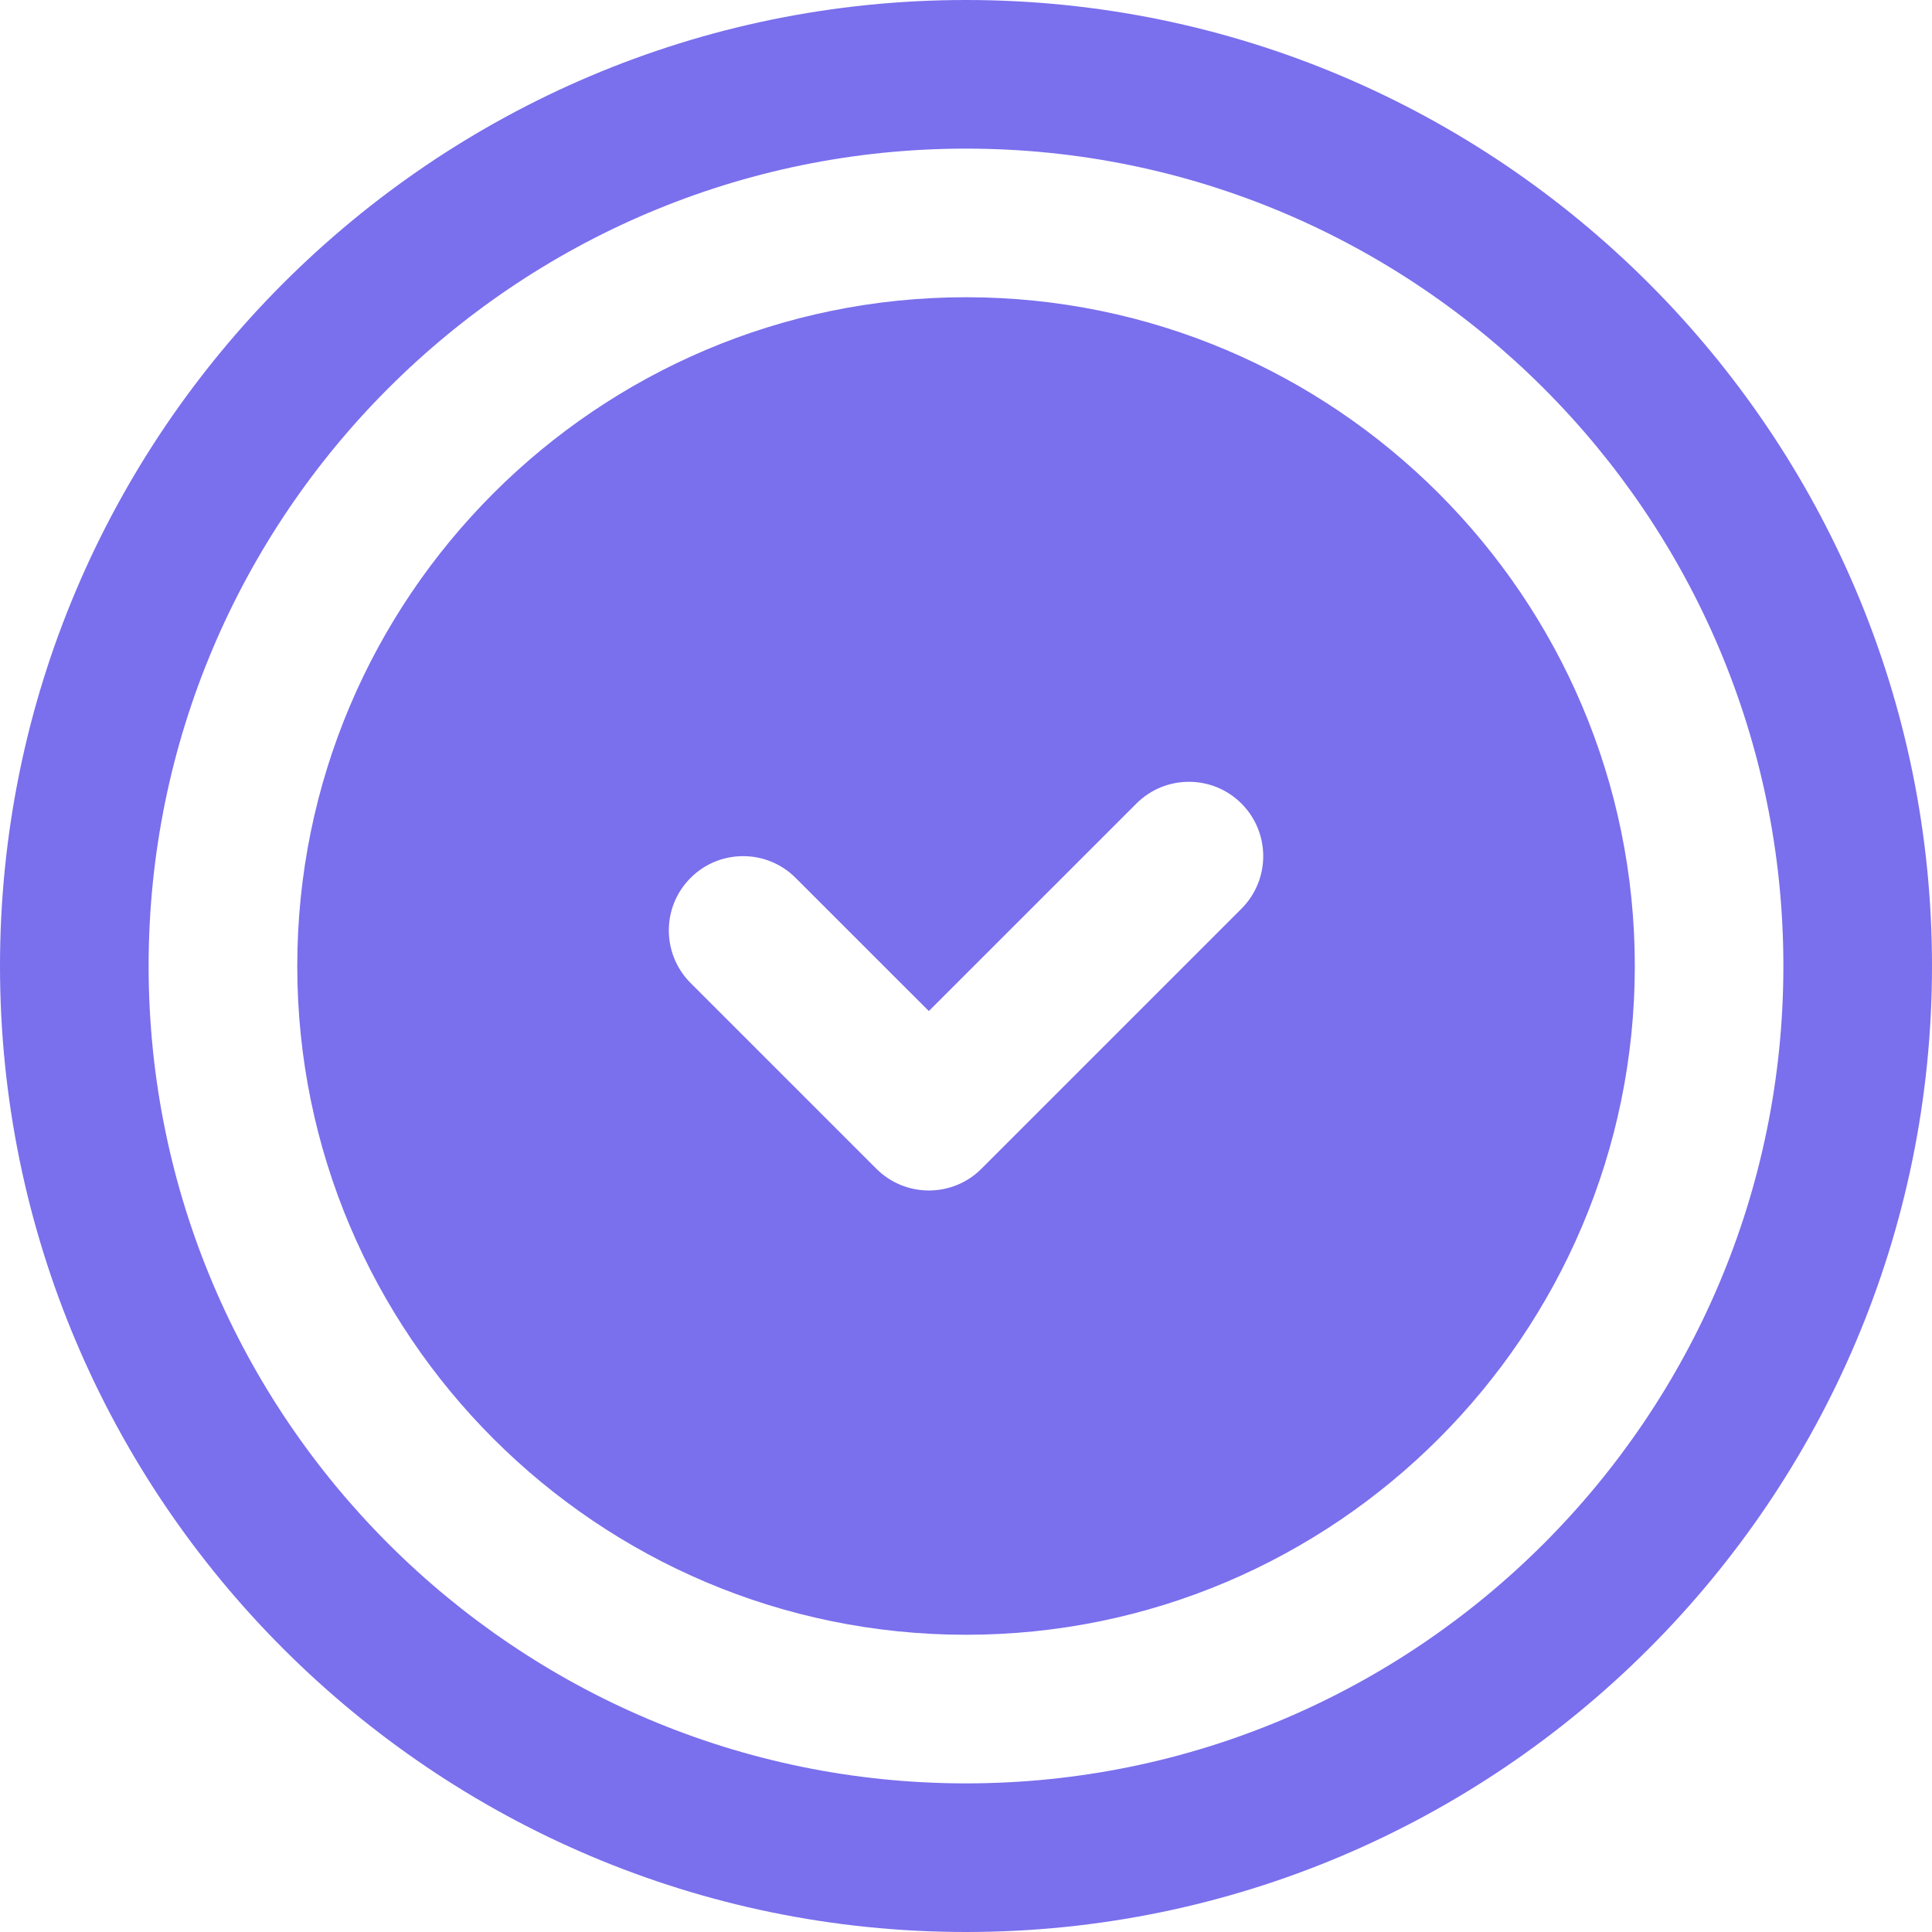
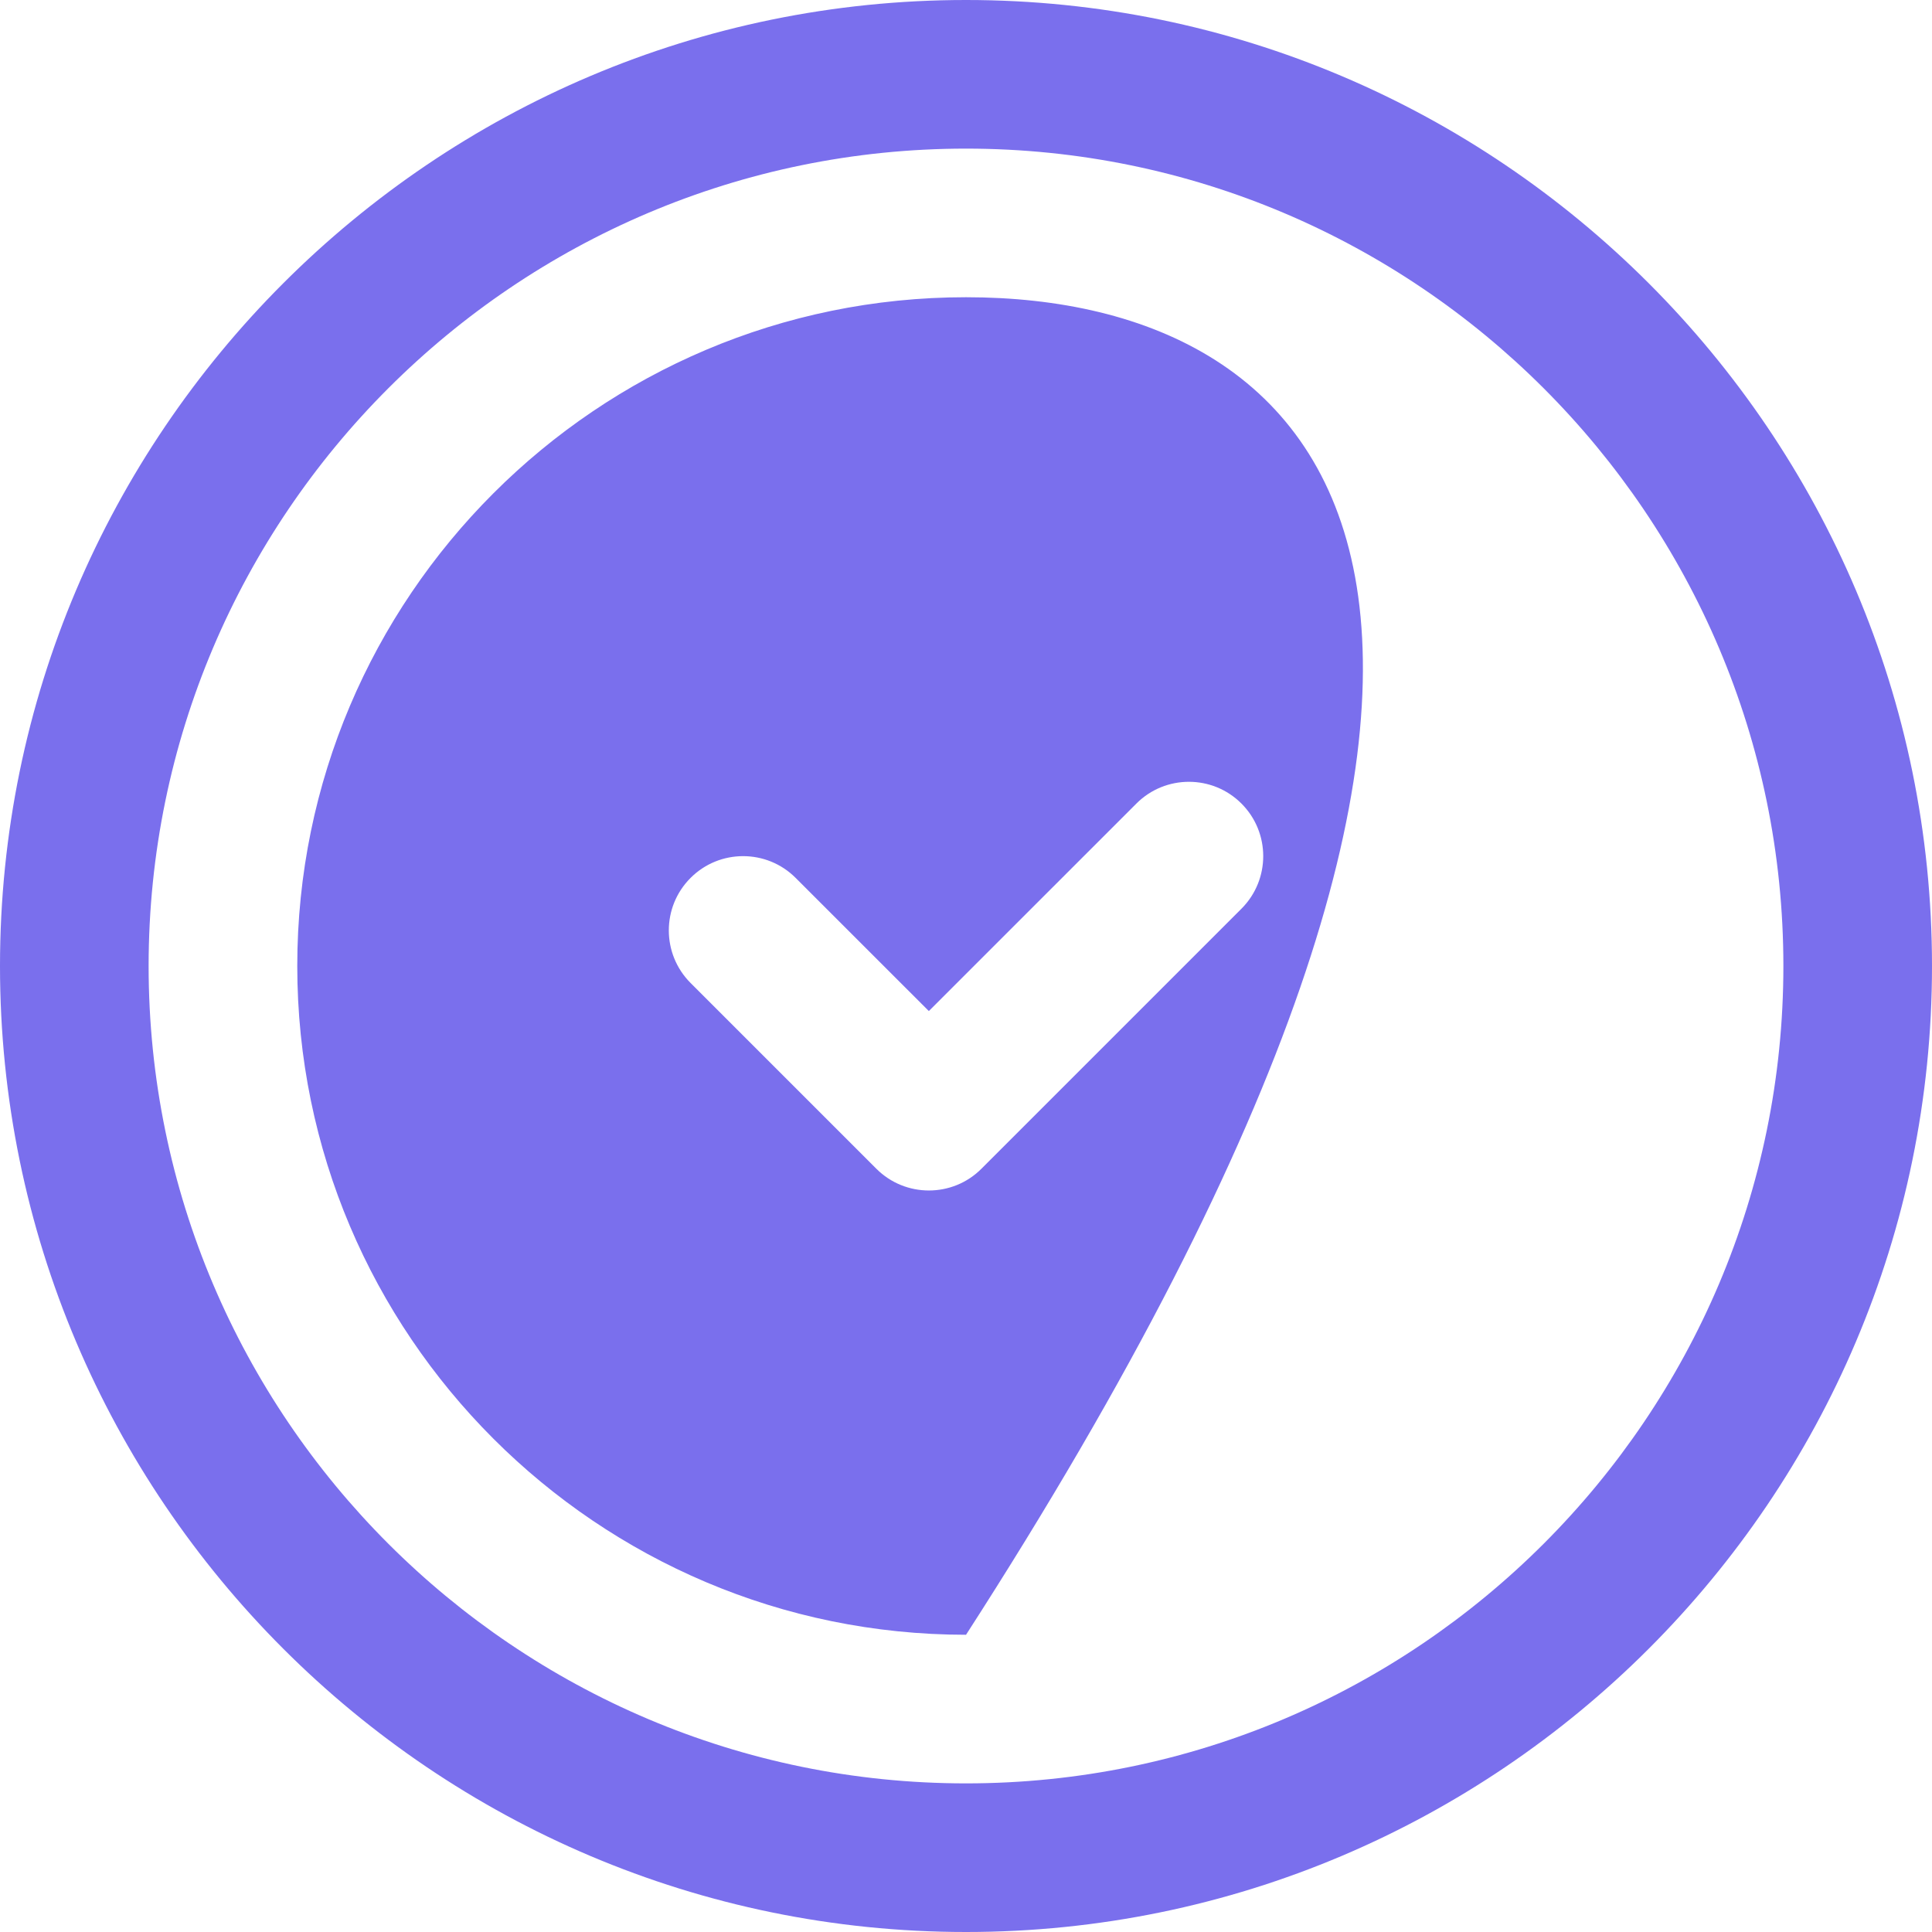
<svg xmlns="http://www.w3.org/2000/svg" width="52" height="52" viewBox="0 0 52 52" fill="none">
-   <path d="M26 0C11.664 0 0 11.664 0 26C0 40.336 11.664 52 26 52C40.336 52 52 40.336 52 26C52 11.664 40.336 0 26 0ZM26 48C13.869 48 4 38.131 4 26C4 13.869 13.869 4 26 4C38.131 4 48 13.869 48 26C48 38.131 38.131 48 26 48ZM26.001 8C16.076 8 8.001 16.075 8.001 26C8.001 35.925 16.075 44 26.001 44C35.925 44 44.001 35.925 44.001 26C44.001 16.076 35.925 8 26.001 8ZM33.415 24.457L26.415 31.457C26.025 31.848 25.513 32.042 25.001 32.042C24.489 32.042 23.977 31.847 23.587 31.457L18.587 26.457C17.806 25.675 17.806 24.409 18.587 23.629C19.367 22.848 20.635 22.848 21.415 23.629L25 27.213L30.586 21.628C31.366 20.847 32.634 20.847 33.414 21.628C34.195 22.409 34.195 23.675 33.415 24.457Z" fill="#7A6FED" />
+   <path d="M26 0C11.664 0 0 11.664 0 26C0 40.336 11.664 52 26 52C40.336 52 52 40.336 52 26C52 11.664 40.336 0 26 0ZM26 48C13.869 48 4 38.131 4 26C4 13.869 13.869 4 26 4C38.131 4 48 13.869 48 26C48 38.131 38.131 48 26 48ZM26.001 8C16.076 8 8.001 16.075 8.001 26C8.001 35.925 16.075 44 26.001 44C44.001 16.076 35.925 8 26.001 8ZM33.415 24.457L26.415 31.457C26.025 31.848 25.513 32.042 25.001 32.042C24.489 32.042 23.977 31.847 23.587 31.457L18.587 26.457C17.806 25.675 17.806 24.409 18.587 23.629C19.367 22.848 20.635 22.848 21.415 23.629L25 27.213L30.586 21.628C31.366 20.847 32.634 20.847 33.414 21.628C34.195 22.409 34.195 23.675 33.415 24.457Z" fill="#7A6FED" />
</svg>